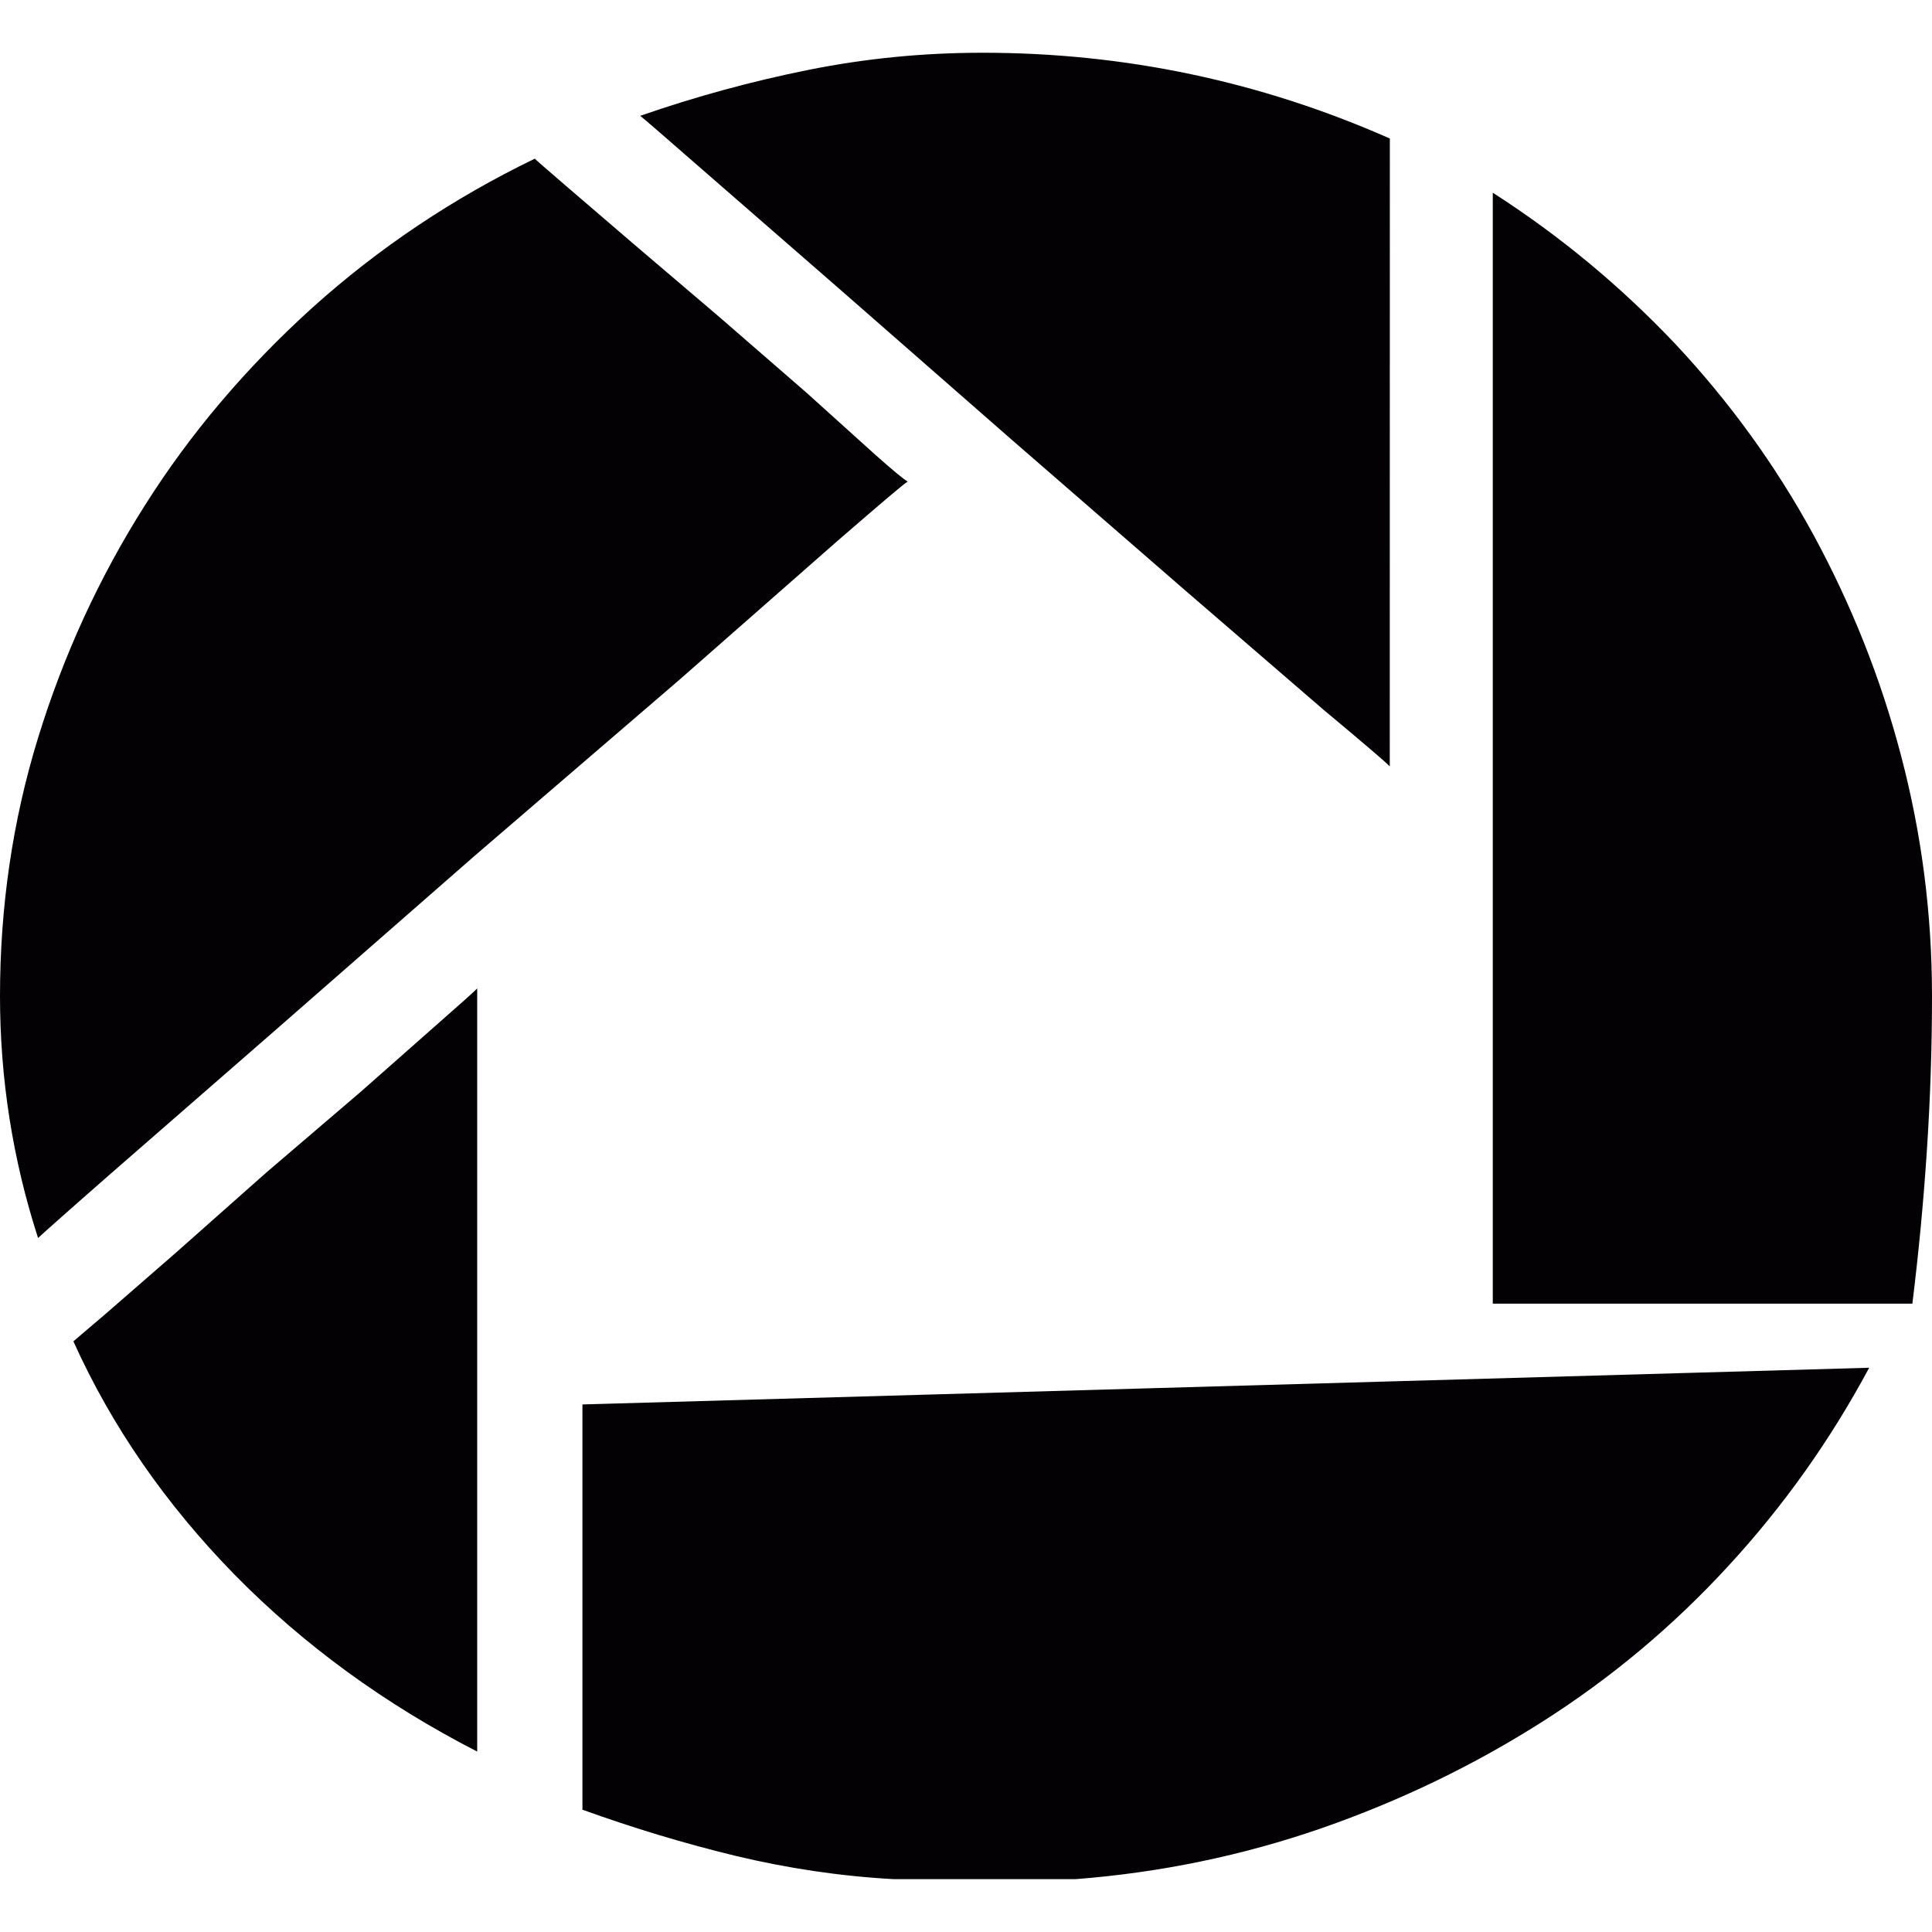
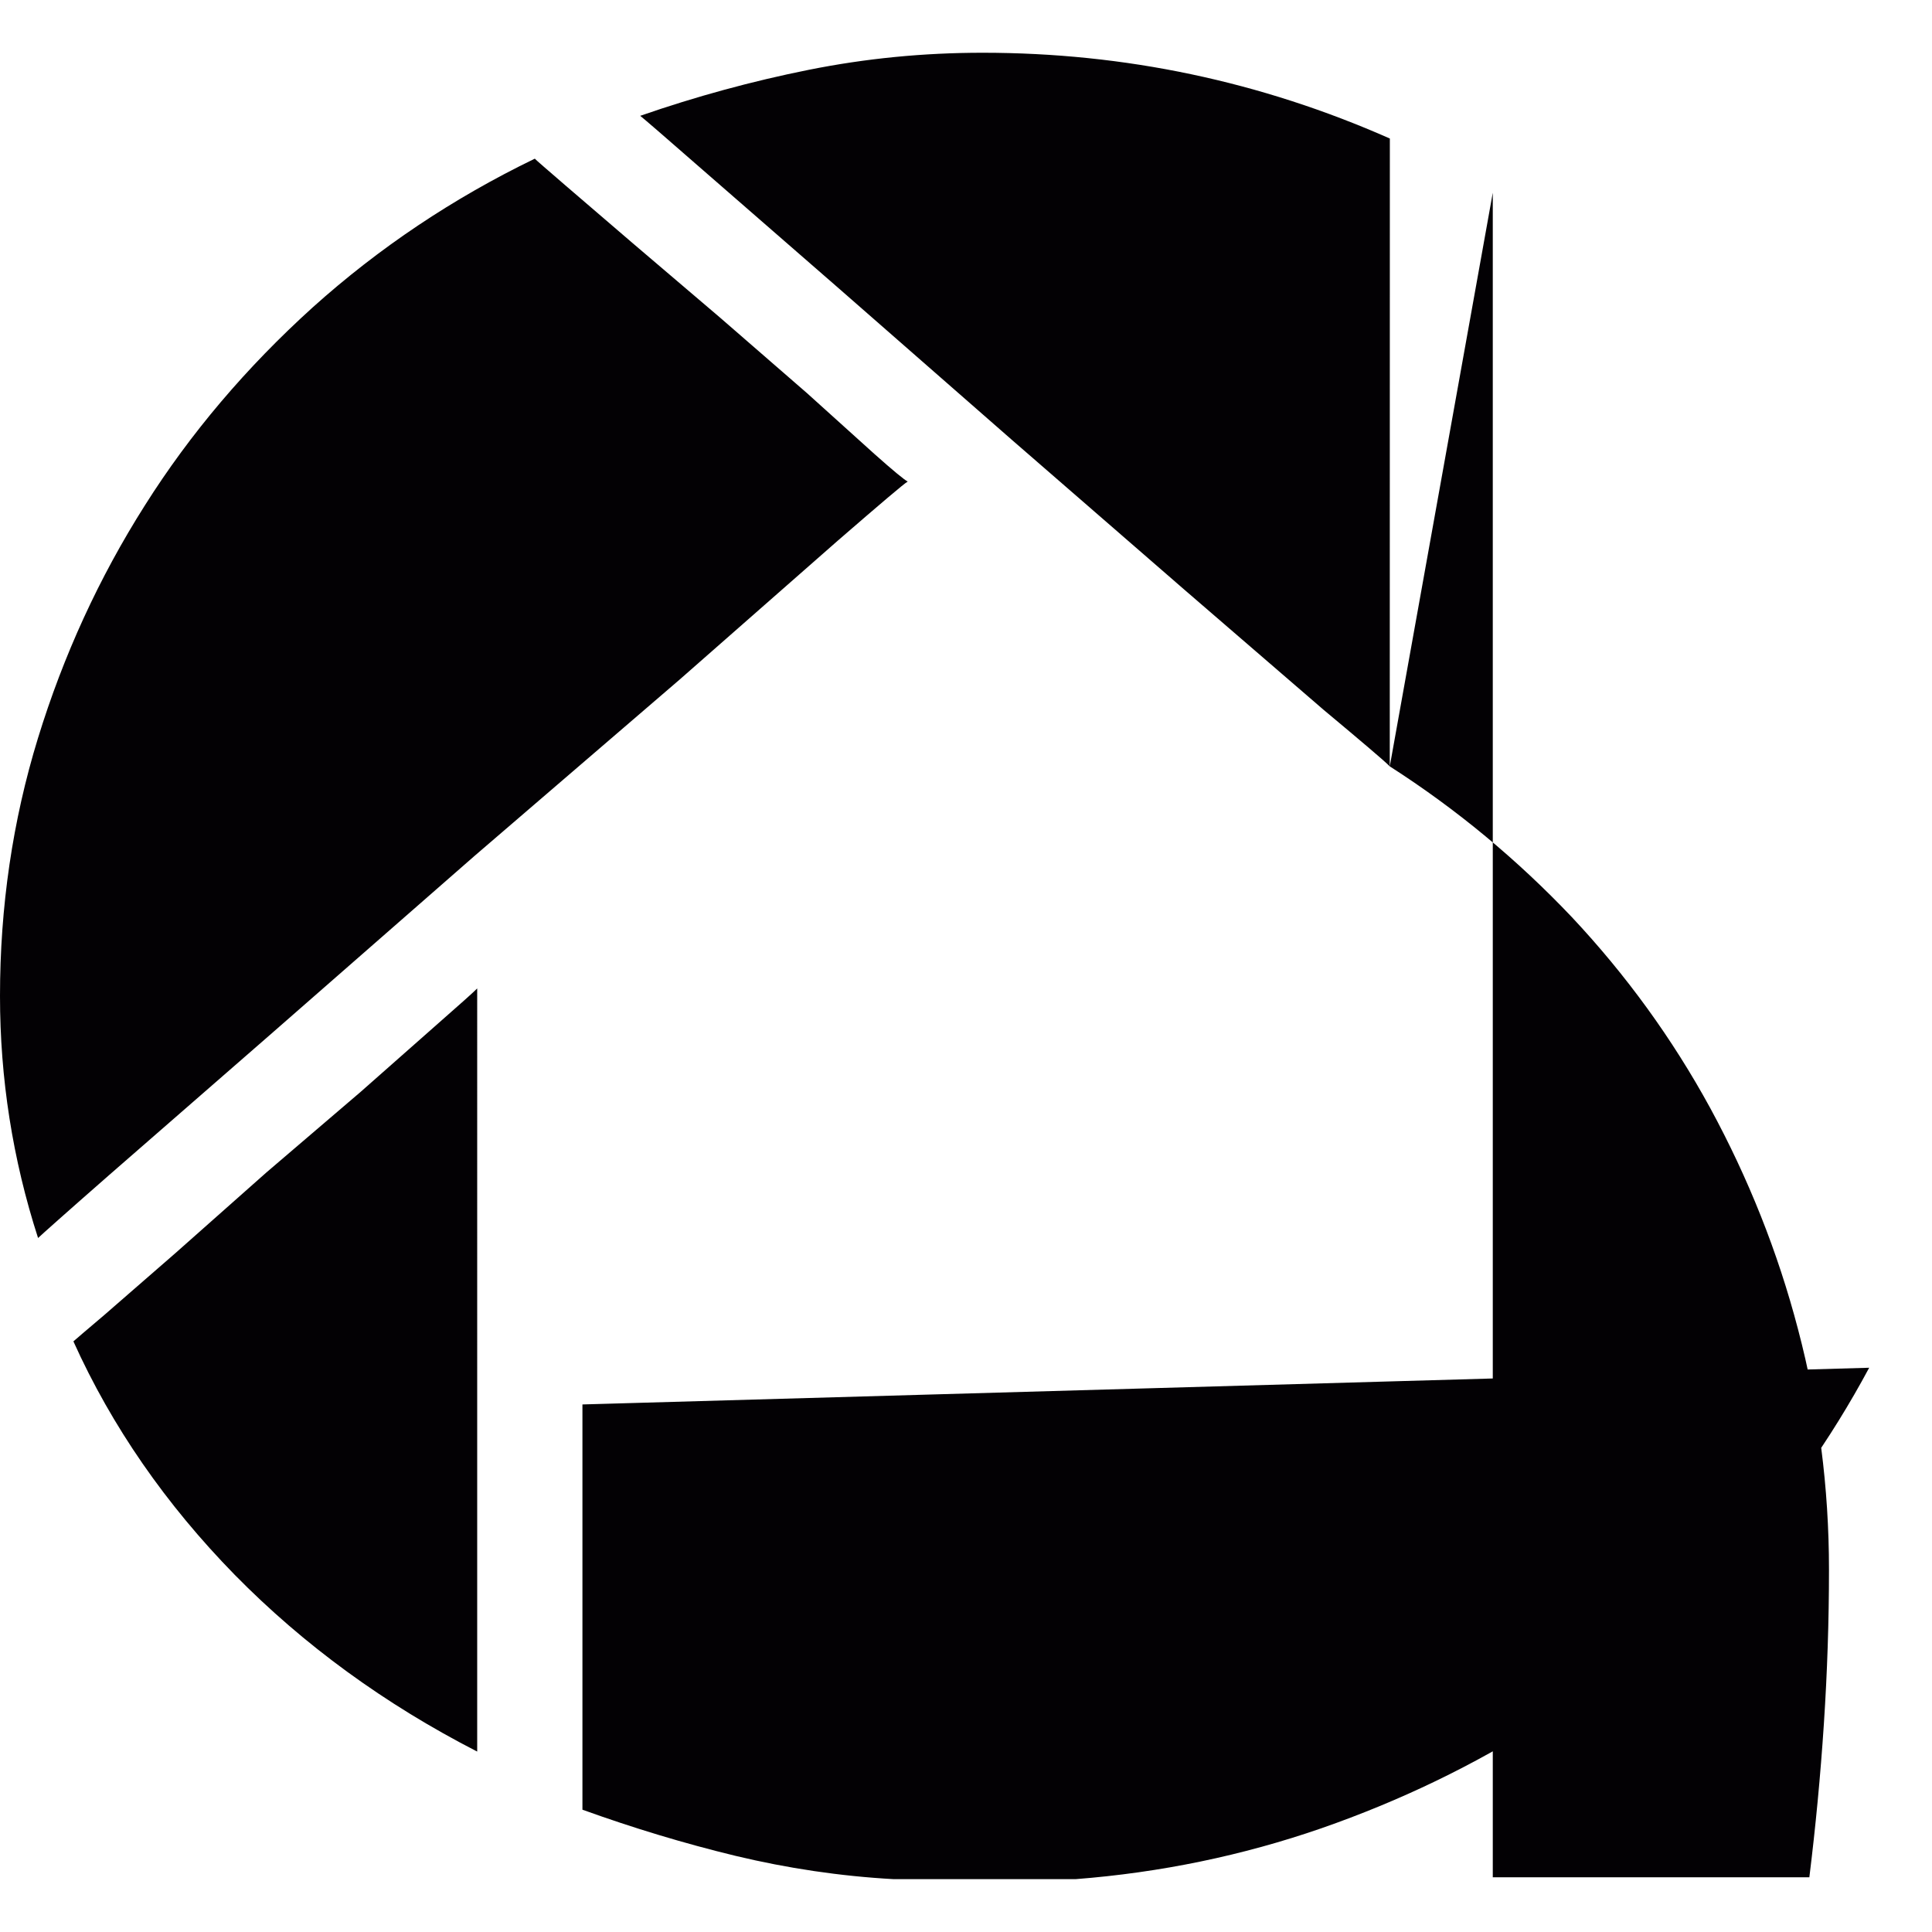
<svg xmlns="http://www.w3.org/2000/svg" height="800px" width="800px" version="1.1" id="Capa_1" viewBox="0 0 22.636 22.636" xml:space="preserve">
  <g>
-     <path style="fill:#030104;" d="M6.266,1.859c0.02,0.021,0.137,0.122,0.357,0.312l0.792,0.68l1.02,0.869l1.021,0.887l0.788,0.711   c0.221,0.197,0.353,0.305,0.391,0.324c-0.038,0.02-0.311,0.252-0.821,0.694L7.963,7.962L5.56,10.028l-2.398,2.098l-1.884,1.642   c-0.516,0.452-0.792,0.699-0.832,0.737C0.147,13.58,0,12.634,0,11.67c0-1.045,0.147-2.053,0.445-3.022S1.16,6.769,1.697,5.922   c0.533-0.845,1.191-1.619,1.966-2.32C4.441,2.903,5.309,2.322,6.266,1.859z M5.591,20.522c-1.083-0.556-2.03-1.246-2.84-2.07   c-0.807-0.825-1.44-1.736-1.891-2.736c0.02-0.019,0.141-0.121,0.362-0.309l0.832-0.724l1.066-0.945l1.105-0.945l0.905-0.799   c0.258-0.227,0.413-0.364,0.461-0.413V20.522z M6.824,16.455l15.076-0.43c-0.452,0.843-1,1.617-1.648,2.32   c-0.646,0.704-1.373,1.313-2.178,1.825c-0.806,0.513-1.668,0.929-2.593,1.251c-0.924,0.32-1.886,0.519-2.881,0.596h-2.127   c-0.633-0.035-1.249-0.128-1.855-0.273c-0.603-0.146-1.201-0.327-1.794-0.541C6.824,21.203,6.824,16.455,6.824,16.455z    M16.283,8.979c-0.058-0.06-0.316-0.279-0.777-0.664L13.88,6.912l-2.023-1.757L9.829,3.38L8.236,1.993   C7.795,1.607,7.55,1.396,7.501,1.357c0.651-0.226,1.311-0.406,1.975-0.539c0.669-0.134,1.344-0.2,2.037-0.2   c1.666,0,3.257,0.336,4.771,1.005L16.283,8.979L16.283,8.979z M17.49,2.258c0.783,0.502,1.494,1.092,2.134,1.767   c0.633,0.675,1.176,1.421,1.622,2.239c0.443,0.816,0.79,1.681,1.028,2.592c0.24,0.911,0.362,1.849,0.362,2.814   c0,0.601-0.02,1.202-0.06,1.809c-0.04,0.607-0.097,1.205-0.17,1.795H17.49V2.258z" />
+     <path style="fill:#030104;" d="M6.266,1.859c0.02,0.021,0.137,0.122,0.357,0.312l0.792,0.68l1.02,0.869l1.021,0.887l0.788,0.711   c0.221,0.197,0.353,0.305,0.391,0.324c-0.038,0.02-0.311,0.252-0.821,0.694L7.963,7.962L5.56,10.028l-2.398,2.098l-1.884,1.642   c-0.516,0.452-0.792,0.699-0.832,0.737C0.147,13.58,0,12.634,0,11.67c0-1.045,0.147-2.053,0.445-3.022S1.16,6.769,1.697,5.922   c0.533-0.845,1.191-1.619,1.966-2.32C4.441,2.903,5.309,2.322,6.266,1.859z M5.591,20.522c-1.083-0.556-2.03-1.246-2.84-2.07   c-0.807-0.825-1.44-1.736-1.891-2.736c0.02-0.019,0.141-0.121,0.362-0.309l0.832-0.724l1.066-0.945l1.105-0.945l0.905-0.799   c0.258-0.227,0.413-0.364,0.461-0.413V20.522z M6.824,16.455l15.076-0.43c-0.452,0.843-1,1.617-1.648,2.32   c-0.646,0.704-1.373,1.313-2.178,1.825c-0.806,0.513-1.668,0.929-2.593,1.251c-0.924,0.32-1.886,0.519-2.881,0.596h-2.127   c-0.633-0.035-1.249-0.128-1.855-0.273c-0.603-0.146-1.201-0.327-1.794-0.541C6.824,21.203,6.824,16.455,6.824,16.455z    M16.283,8.979c-0.058-0.06-0.316-0.279-0.777-0.664L13.88,6.912l-2.023-1.757L9.829,3.38L8.236,1.993   C7.795,1.607,7.55,1.396,7.501,1.357c0.651-0.226,1.311-0.406,1.975-0.539c0.669-0.134,1.344-0.2,2.037-0.2   c1.666,0,3.257,0.336,4.771,1.005L16.283,8.979L16.283,8.979z c0.783,0.502,1.494,1.092,2.134,1.767   c0.633,0.675,1.176,1.421,1.622,2.239c0.443,0.816,0.79,1.681,1.028,2.592c0.24,0.911,0.362,1.849,0.362,2.814   c0,0.601-0.02,1.202-0.06,1.809c-0.04,0.607-0.097,1.205-0.17,1.795H17.49V2.258z" />
  </g>
</svg>